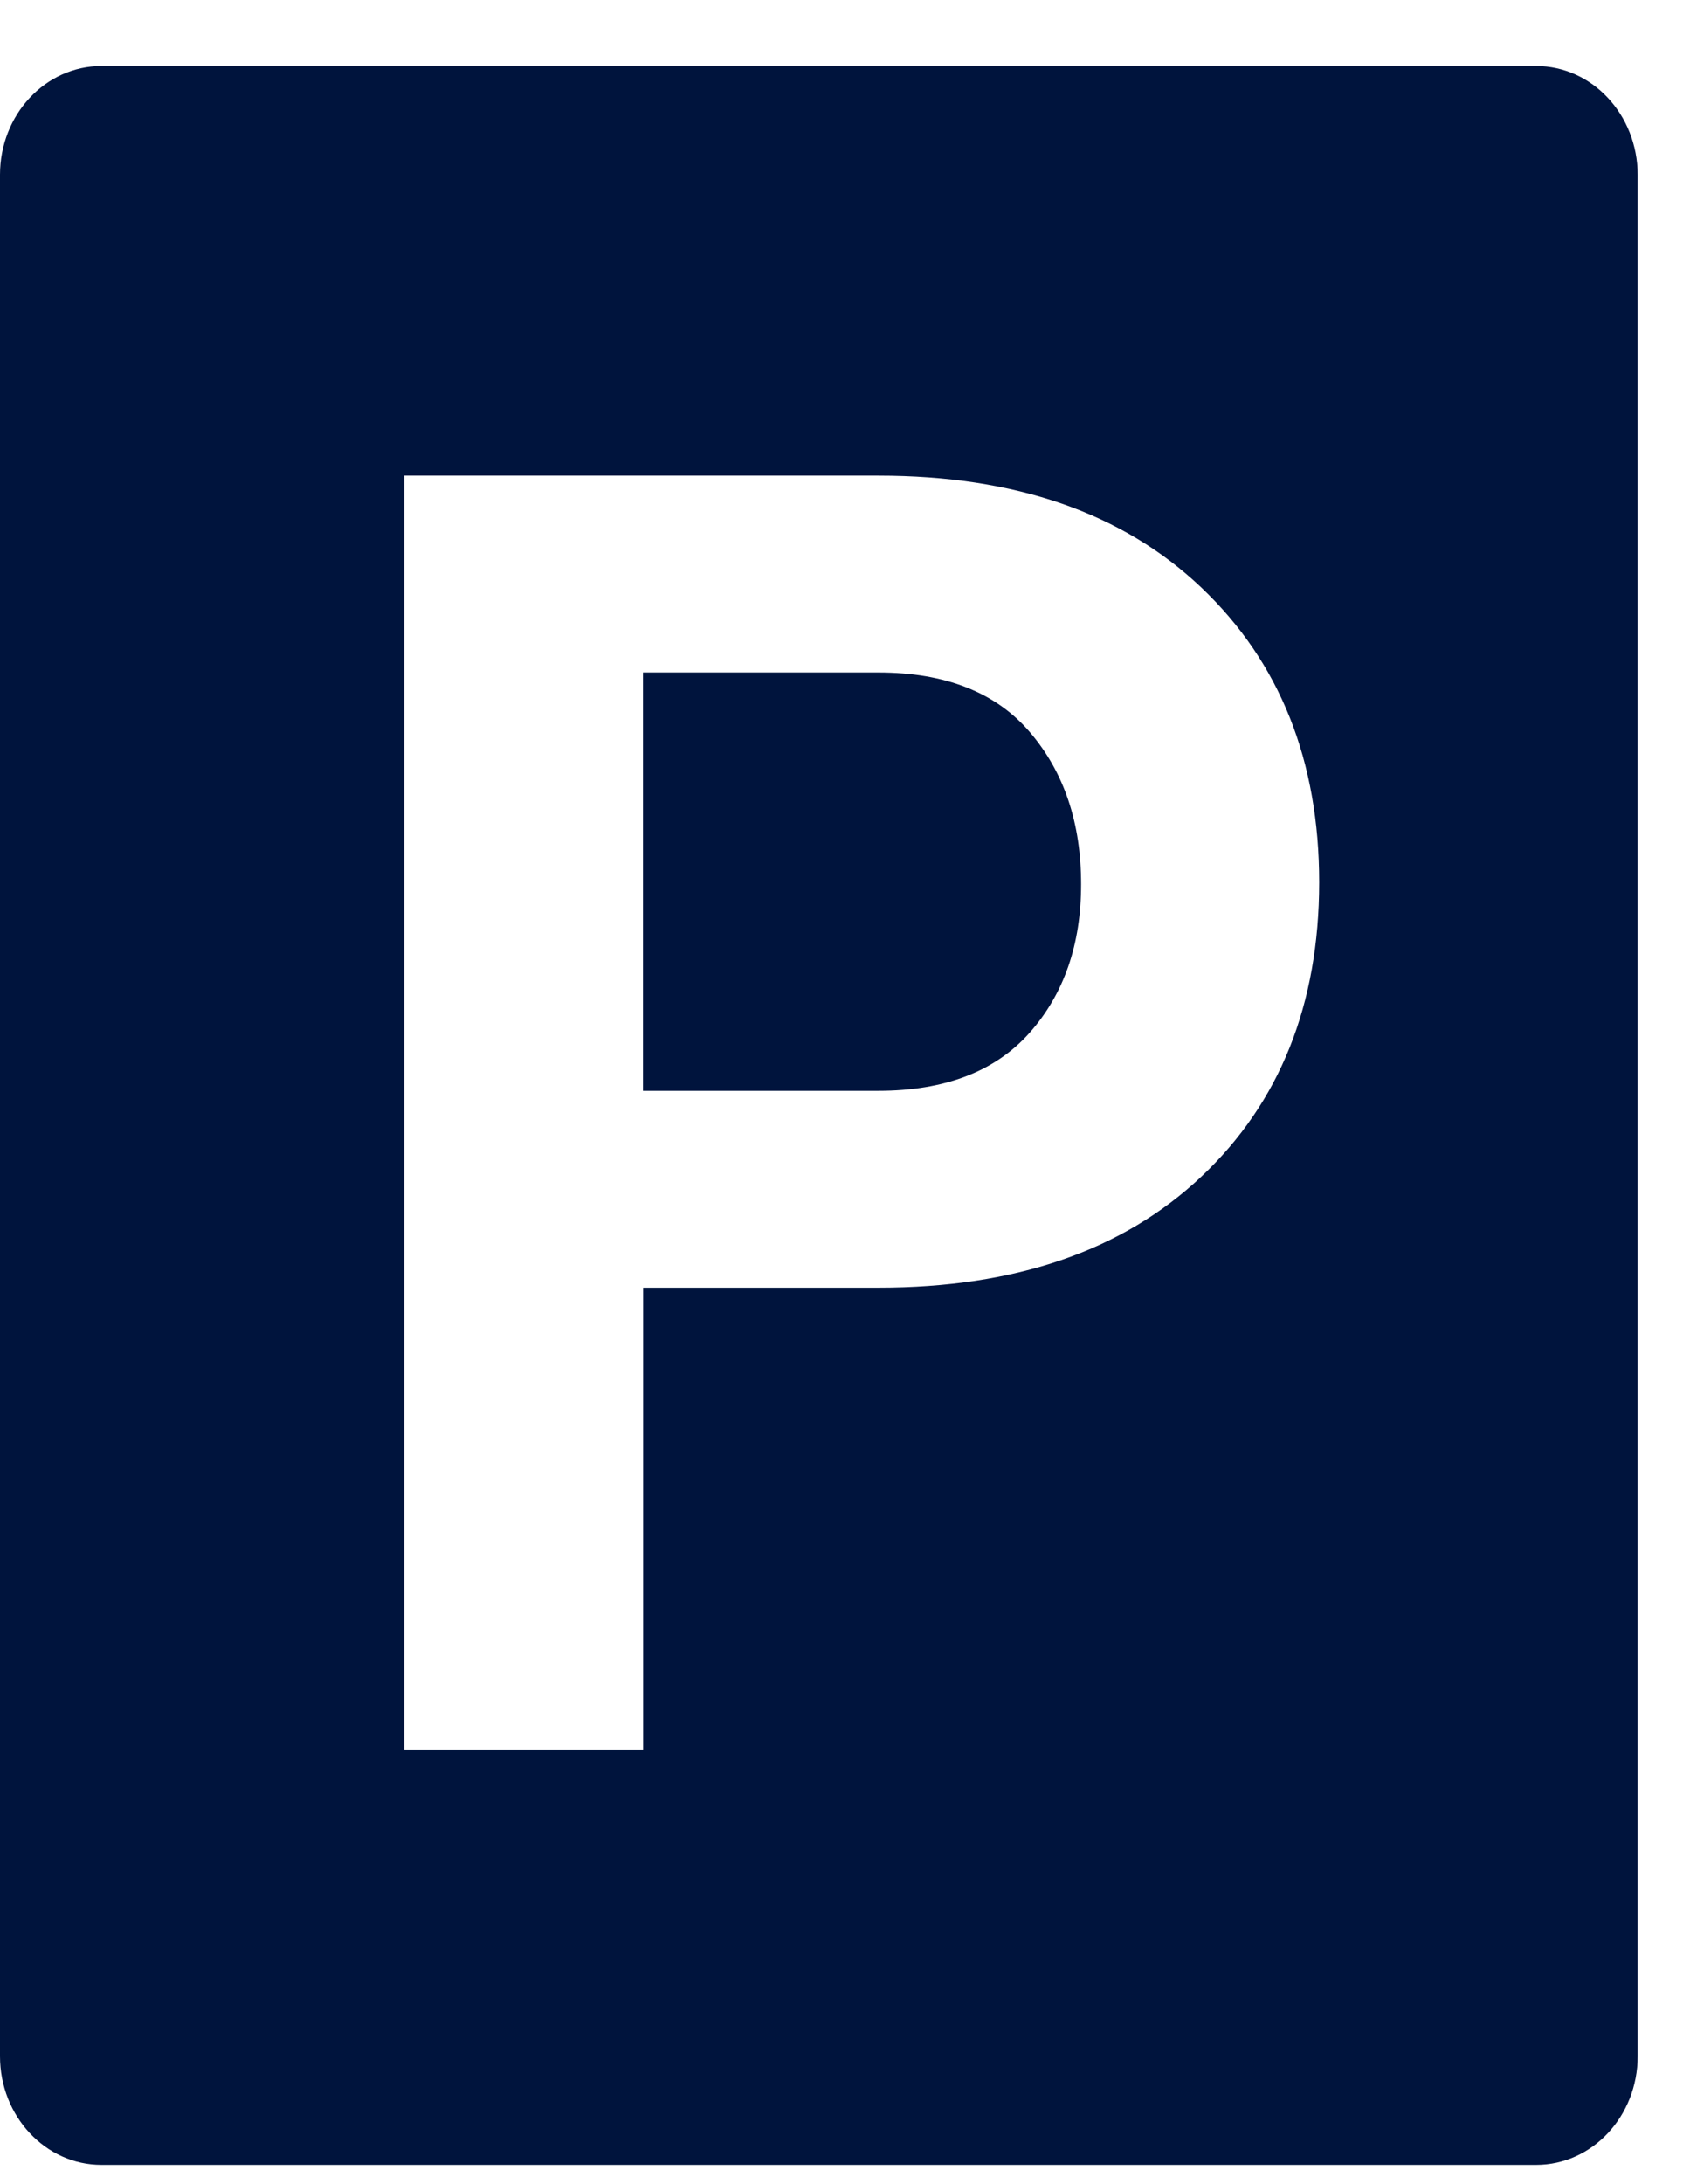
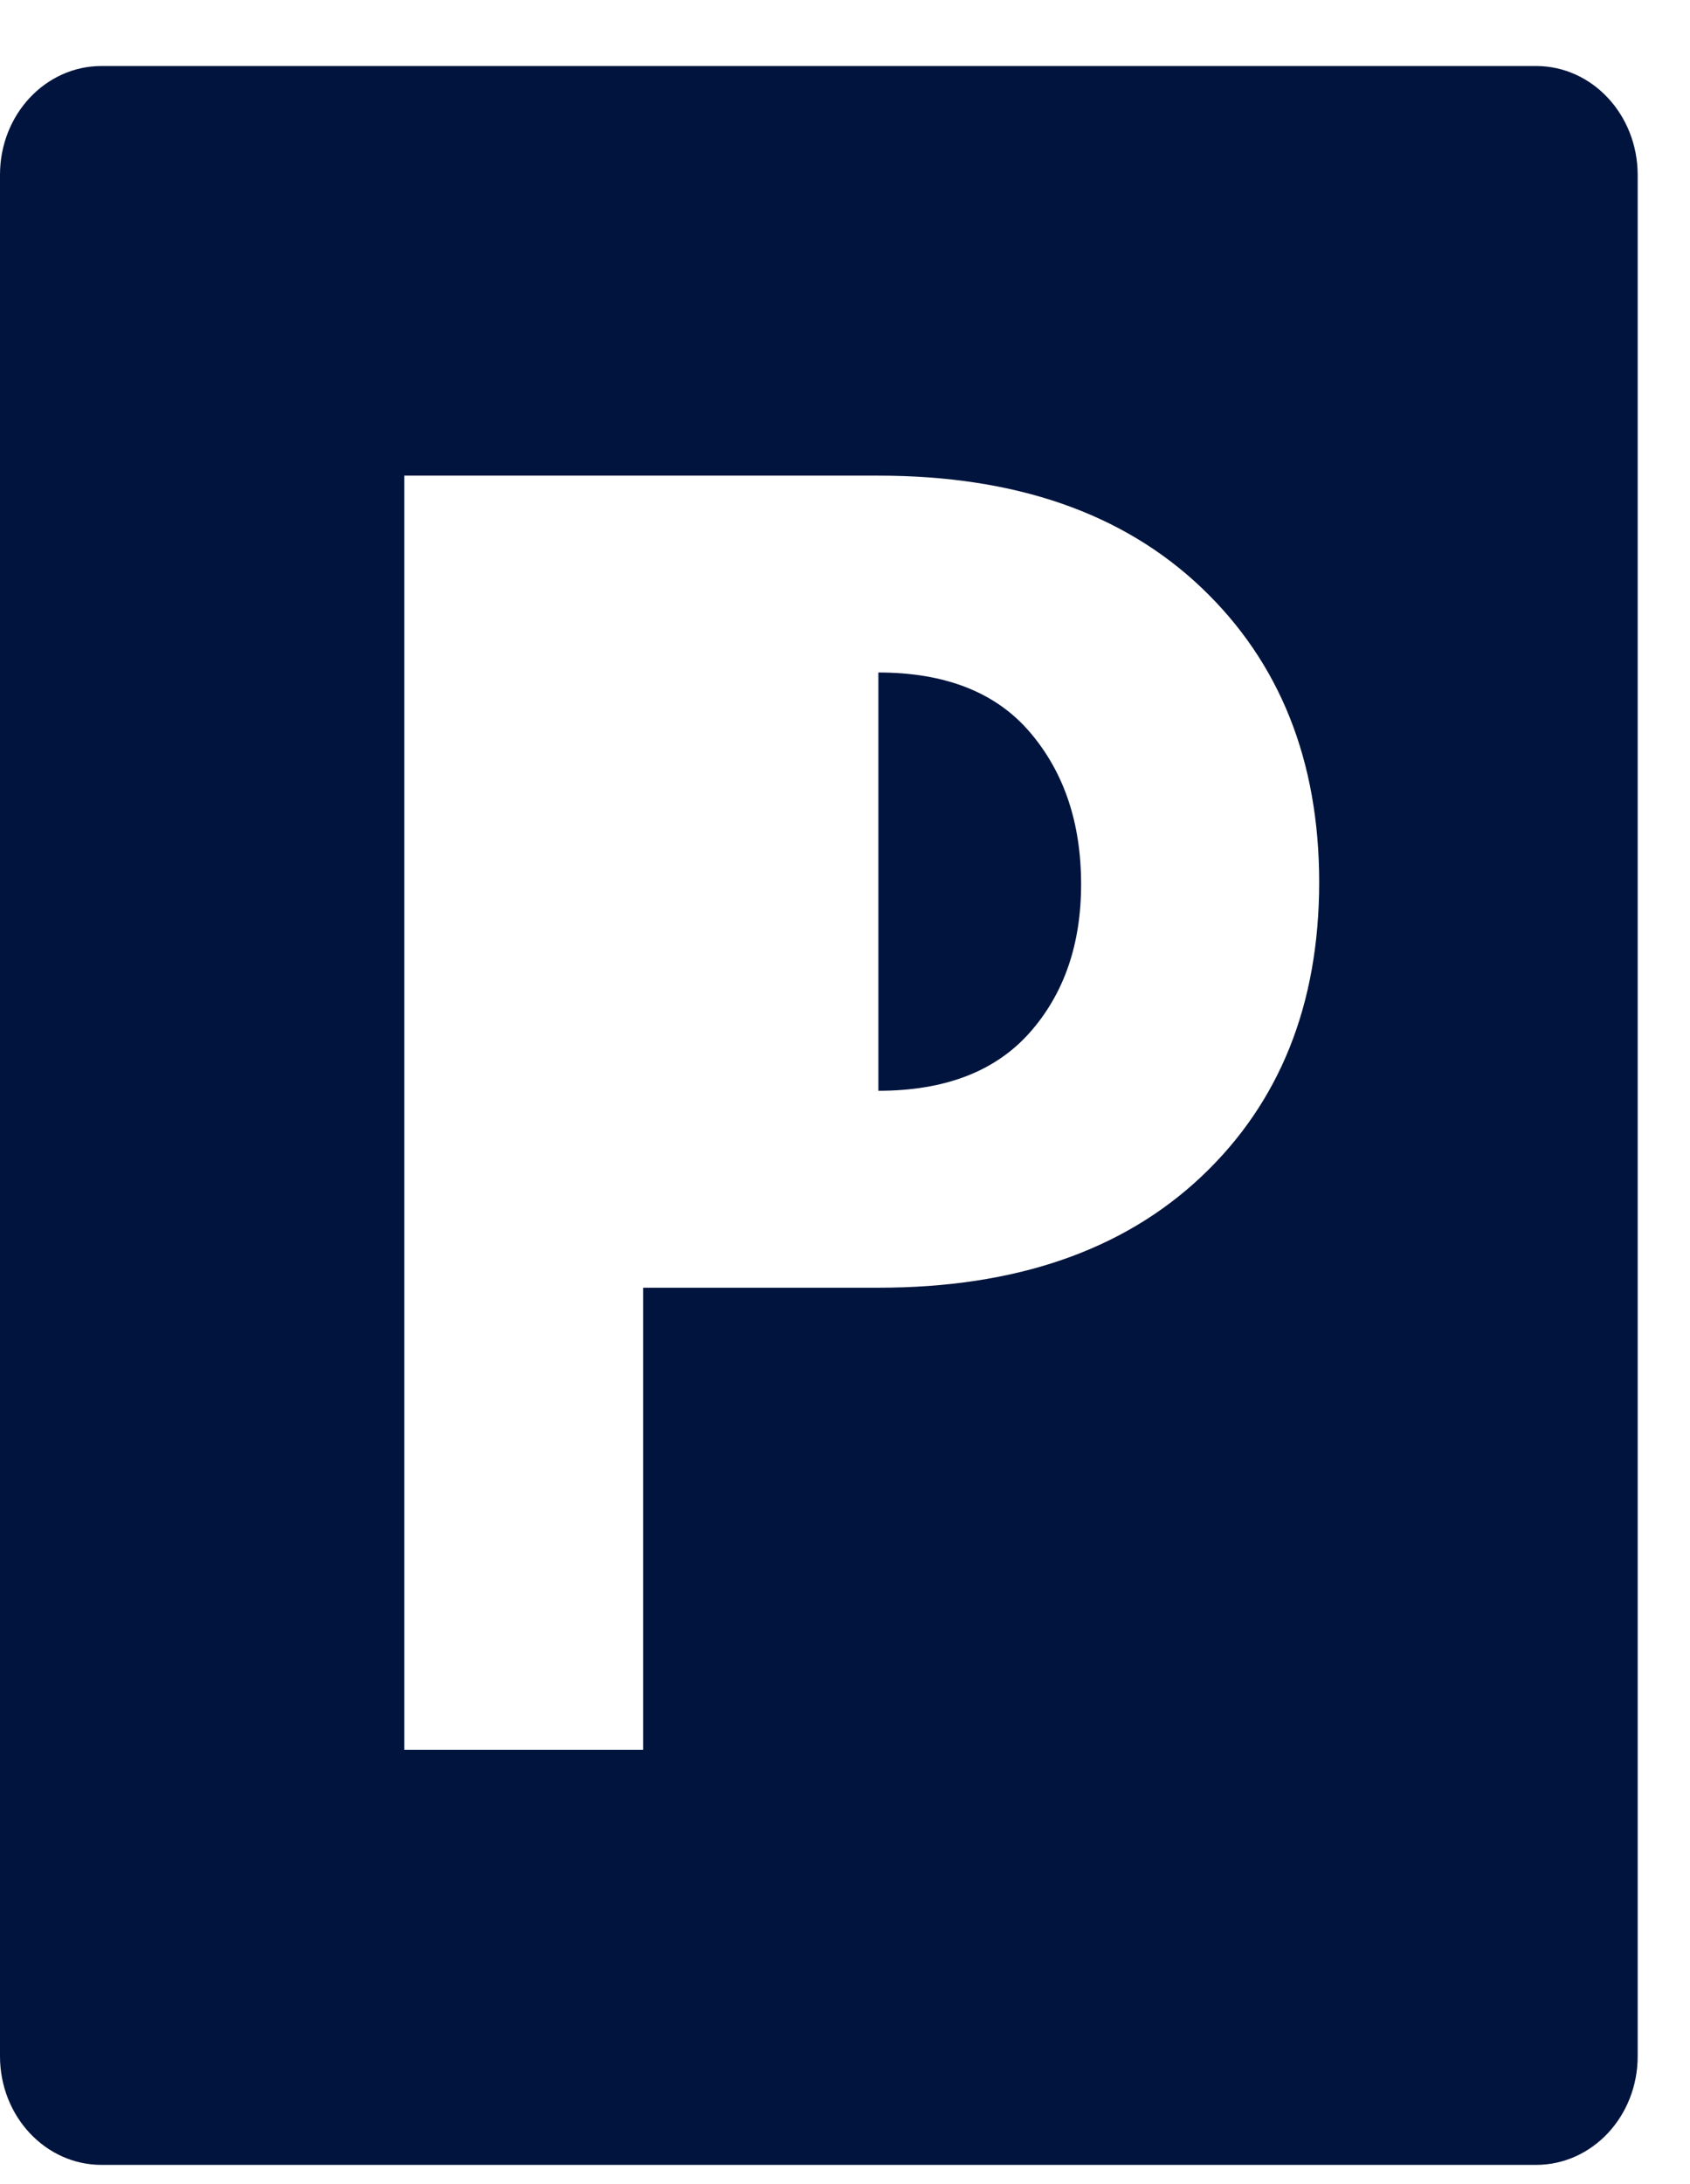
<svg xmlns="http://www.w3.org/2000/svg" width="24" height="31" viewBox="0 0 24 31">
-   <path fill="#00143d" fill-rule="evenodd" d="M21.815.937c.795 0 1.44.69 1.442 1.543v26.705c0 .852-.645 1.542-1.442 1.542H1.441c-.796 0-1.441-.69-1.441-1.542V2.48C0 1.627.645.937 1.441.937h20.374zm-9.34 8.608c.951 0 1.67.283 2.153.85.484.567.725 1.287.725 2.156 0 .853-.243 1.556-.73 2.106-.489.55-1.205.825-2.149.825H9.131V9.545h3.343zm4.587 7.154c1.114-1.052 1.67-2.443 1.672-4.173 0-1.728-.558-3.125-1.672-4.185-1.115-1.06-2.644-1.59-4.586-1.59H5.742v18.084h3.391v-6.558h3.343c1.942 0 3.471-.526 4.586-1.578z" />
+   <path fill="#00143d" fill-rule="evenodd" d="M21.815.937c.795 0 1.44.69 1.442 1.543v26.705c0 .852-.645 1.542-1.442 1.542H1.441c-.796 0-1.441-.69-1.441-1.542V2.48C0 1.627.645.937 1.441.937h20.374zm-9.34 8.608c.951 0 1.67.283 2.153.85.484.567.725 1.287.725 2.156 0 .853-.243 1.556-.73 2.106-.489.55-1.205.825-2.149.825V9.545h3.343zm4.587 7.154c1.114-1.052 1.67-2.443 1.672-4.173 0-1.728-.558-3.125-1.672-4.185-1.115-1.06-2.644-1.59-4.586-1.59H5.742v18.084h3.391v-6.558h3.343c1.942 0 3.471-.526 4.586-1.578z" />
</svg>